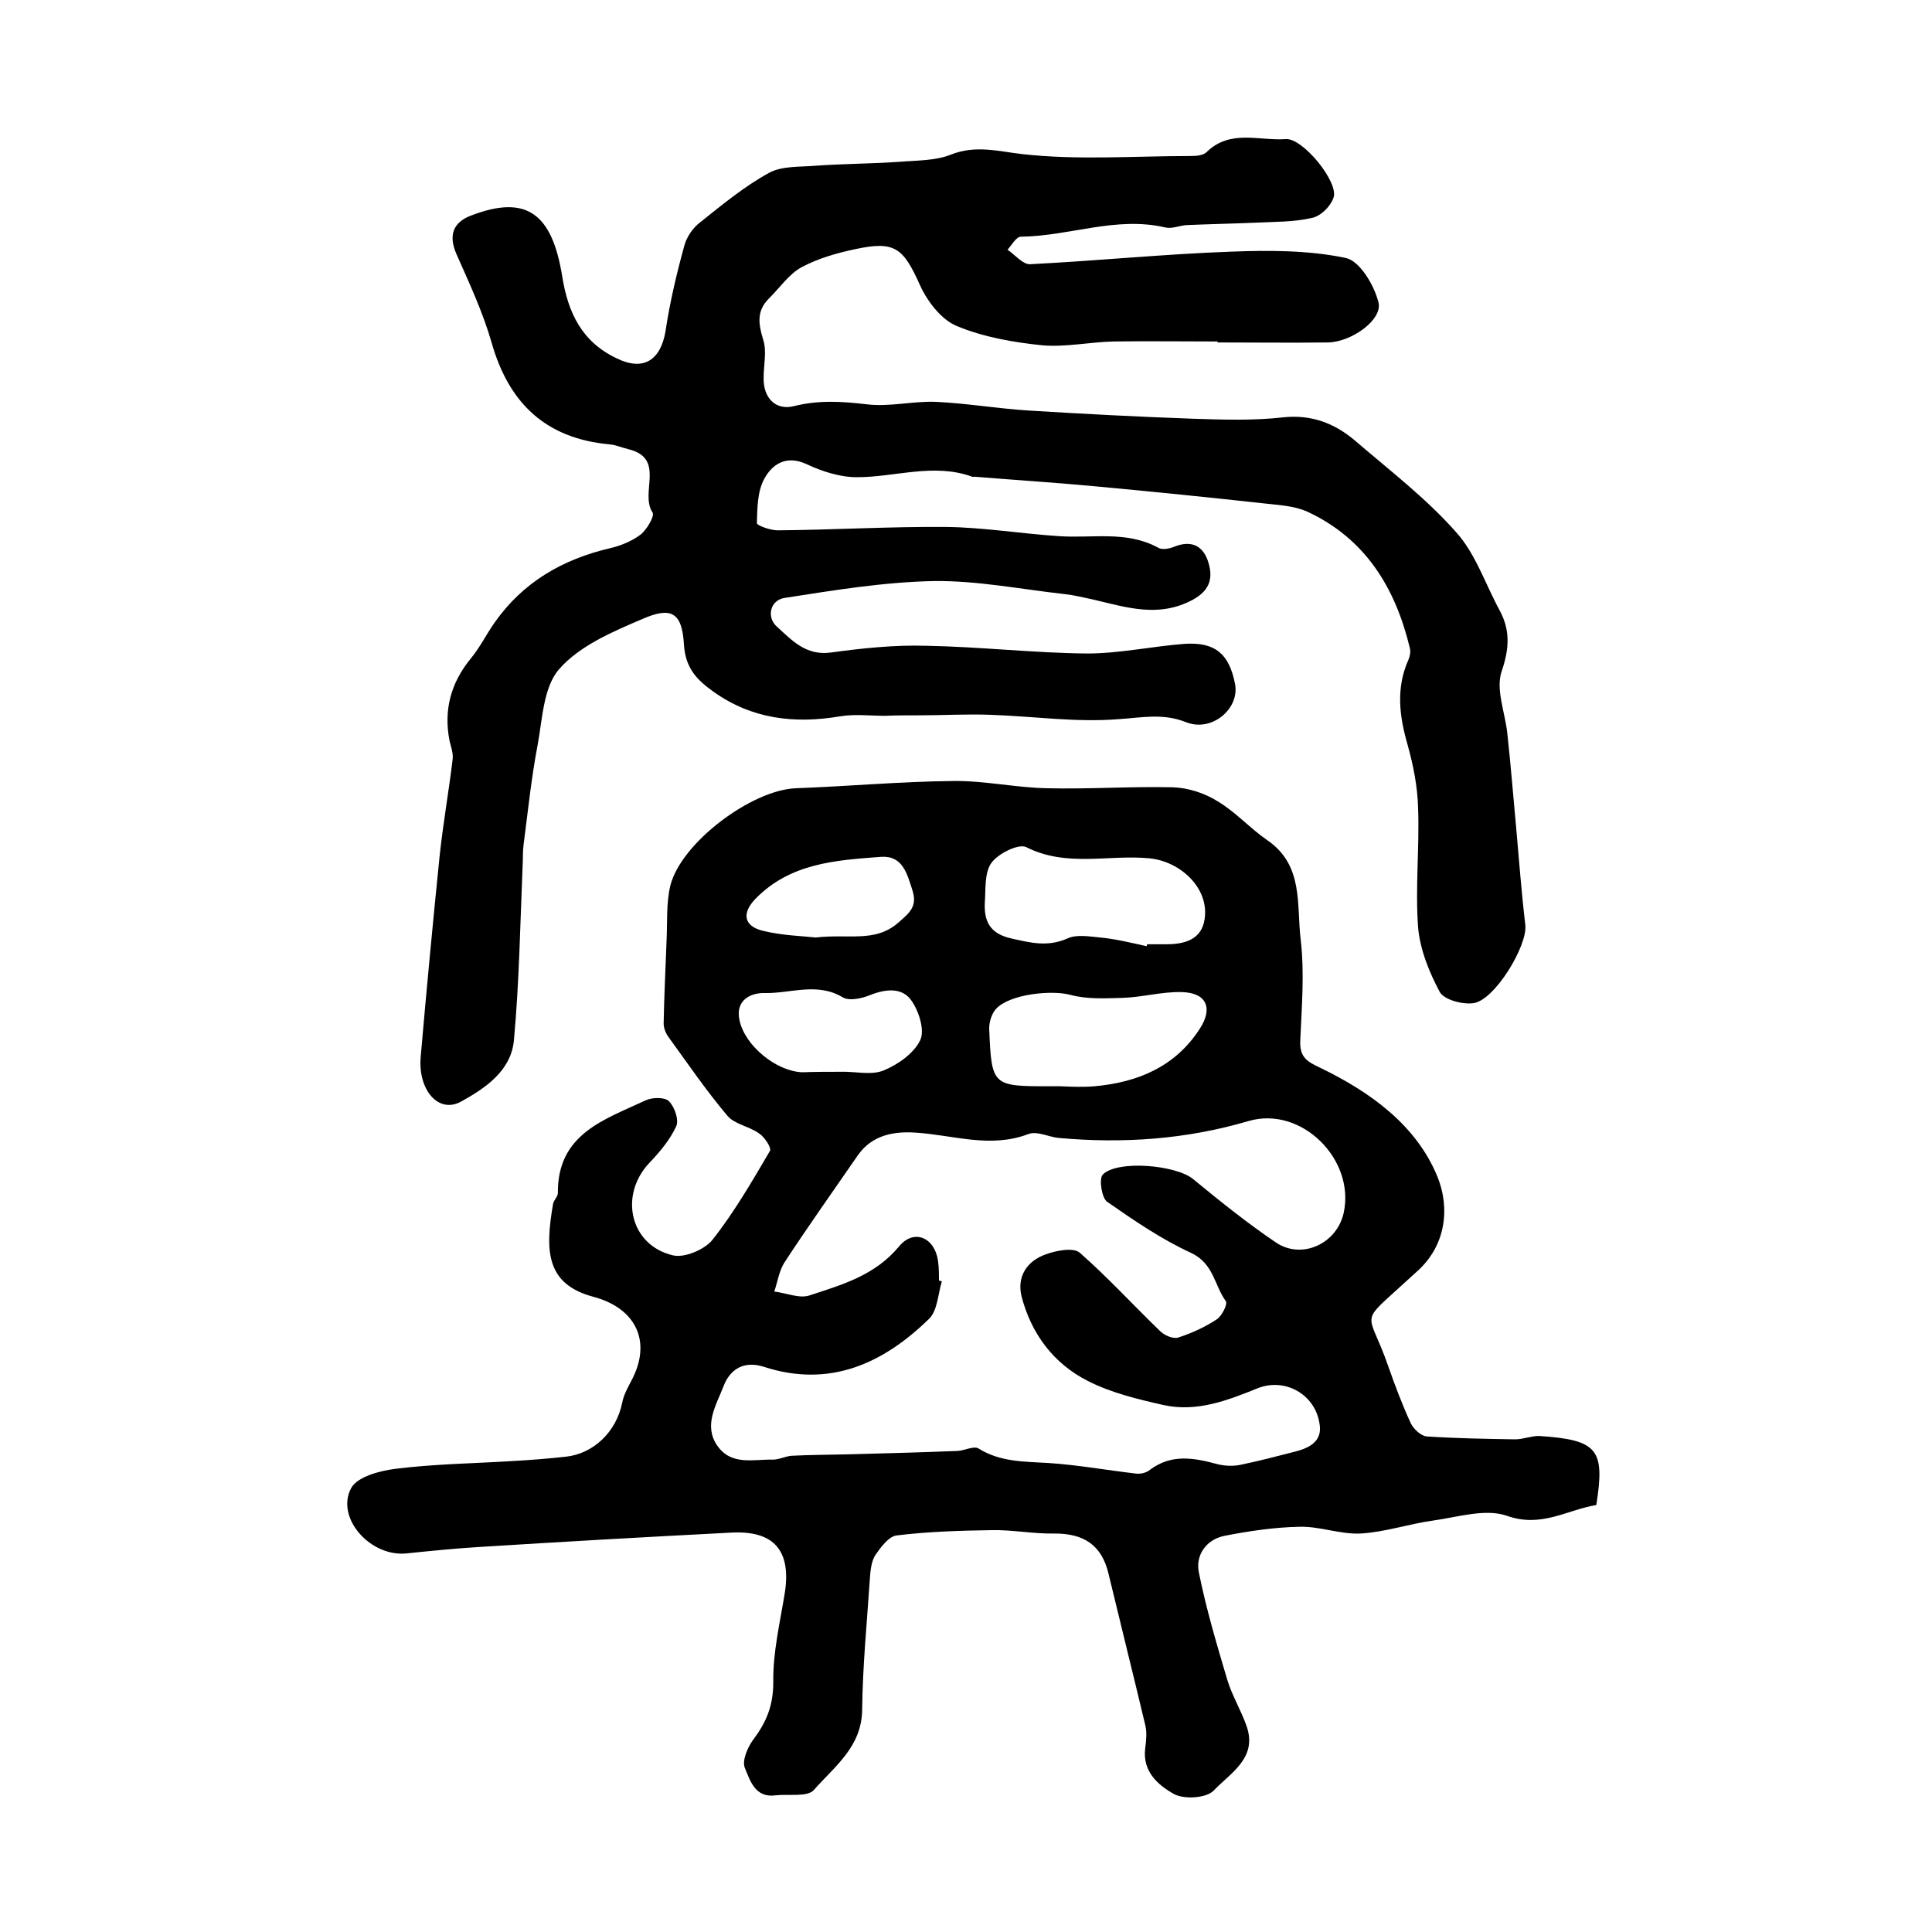
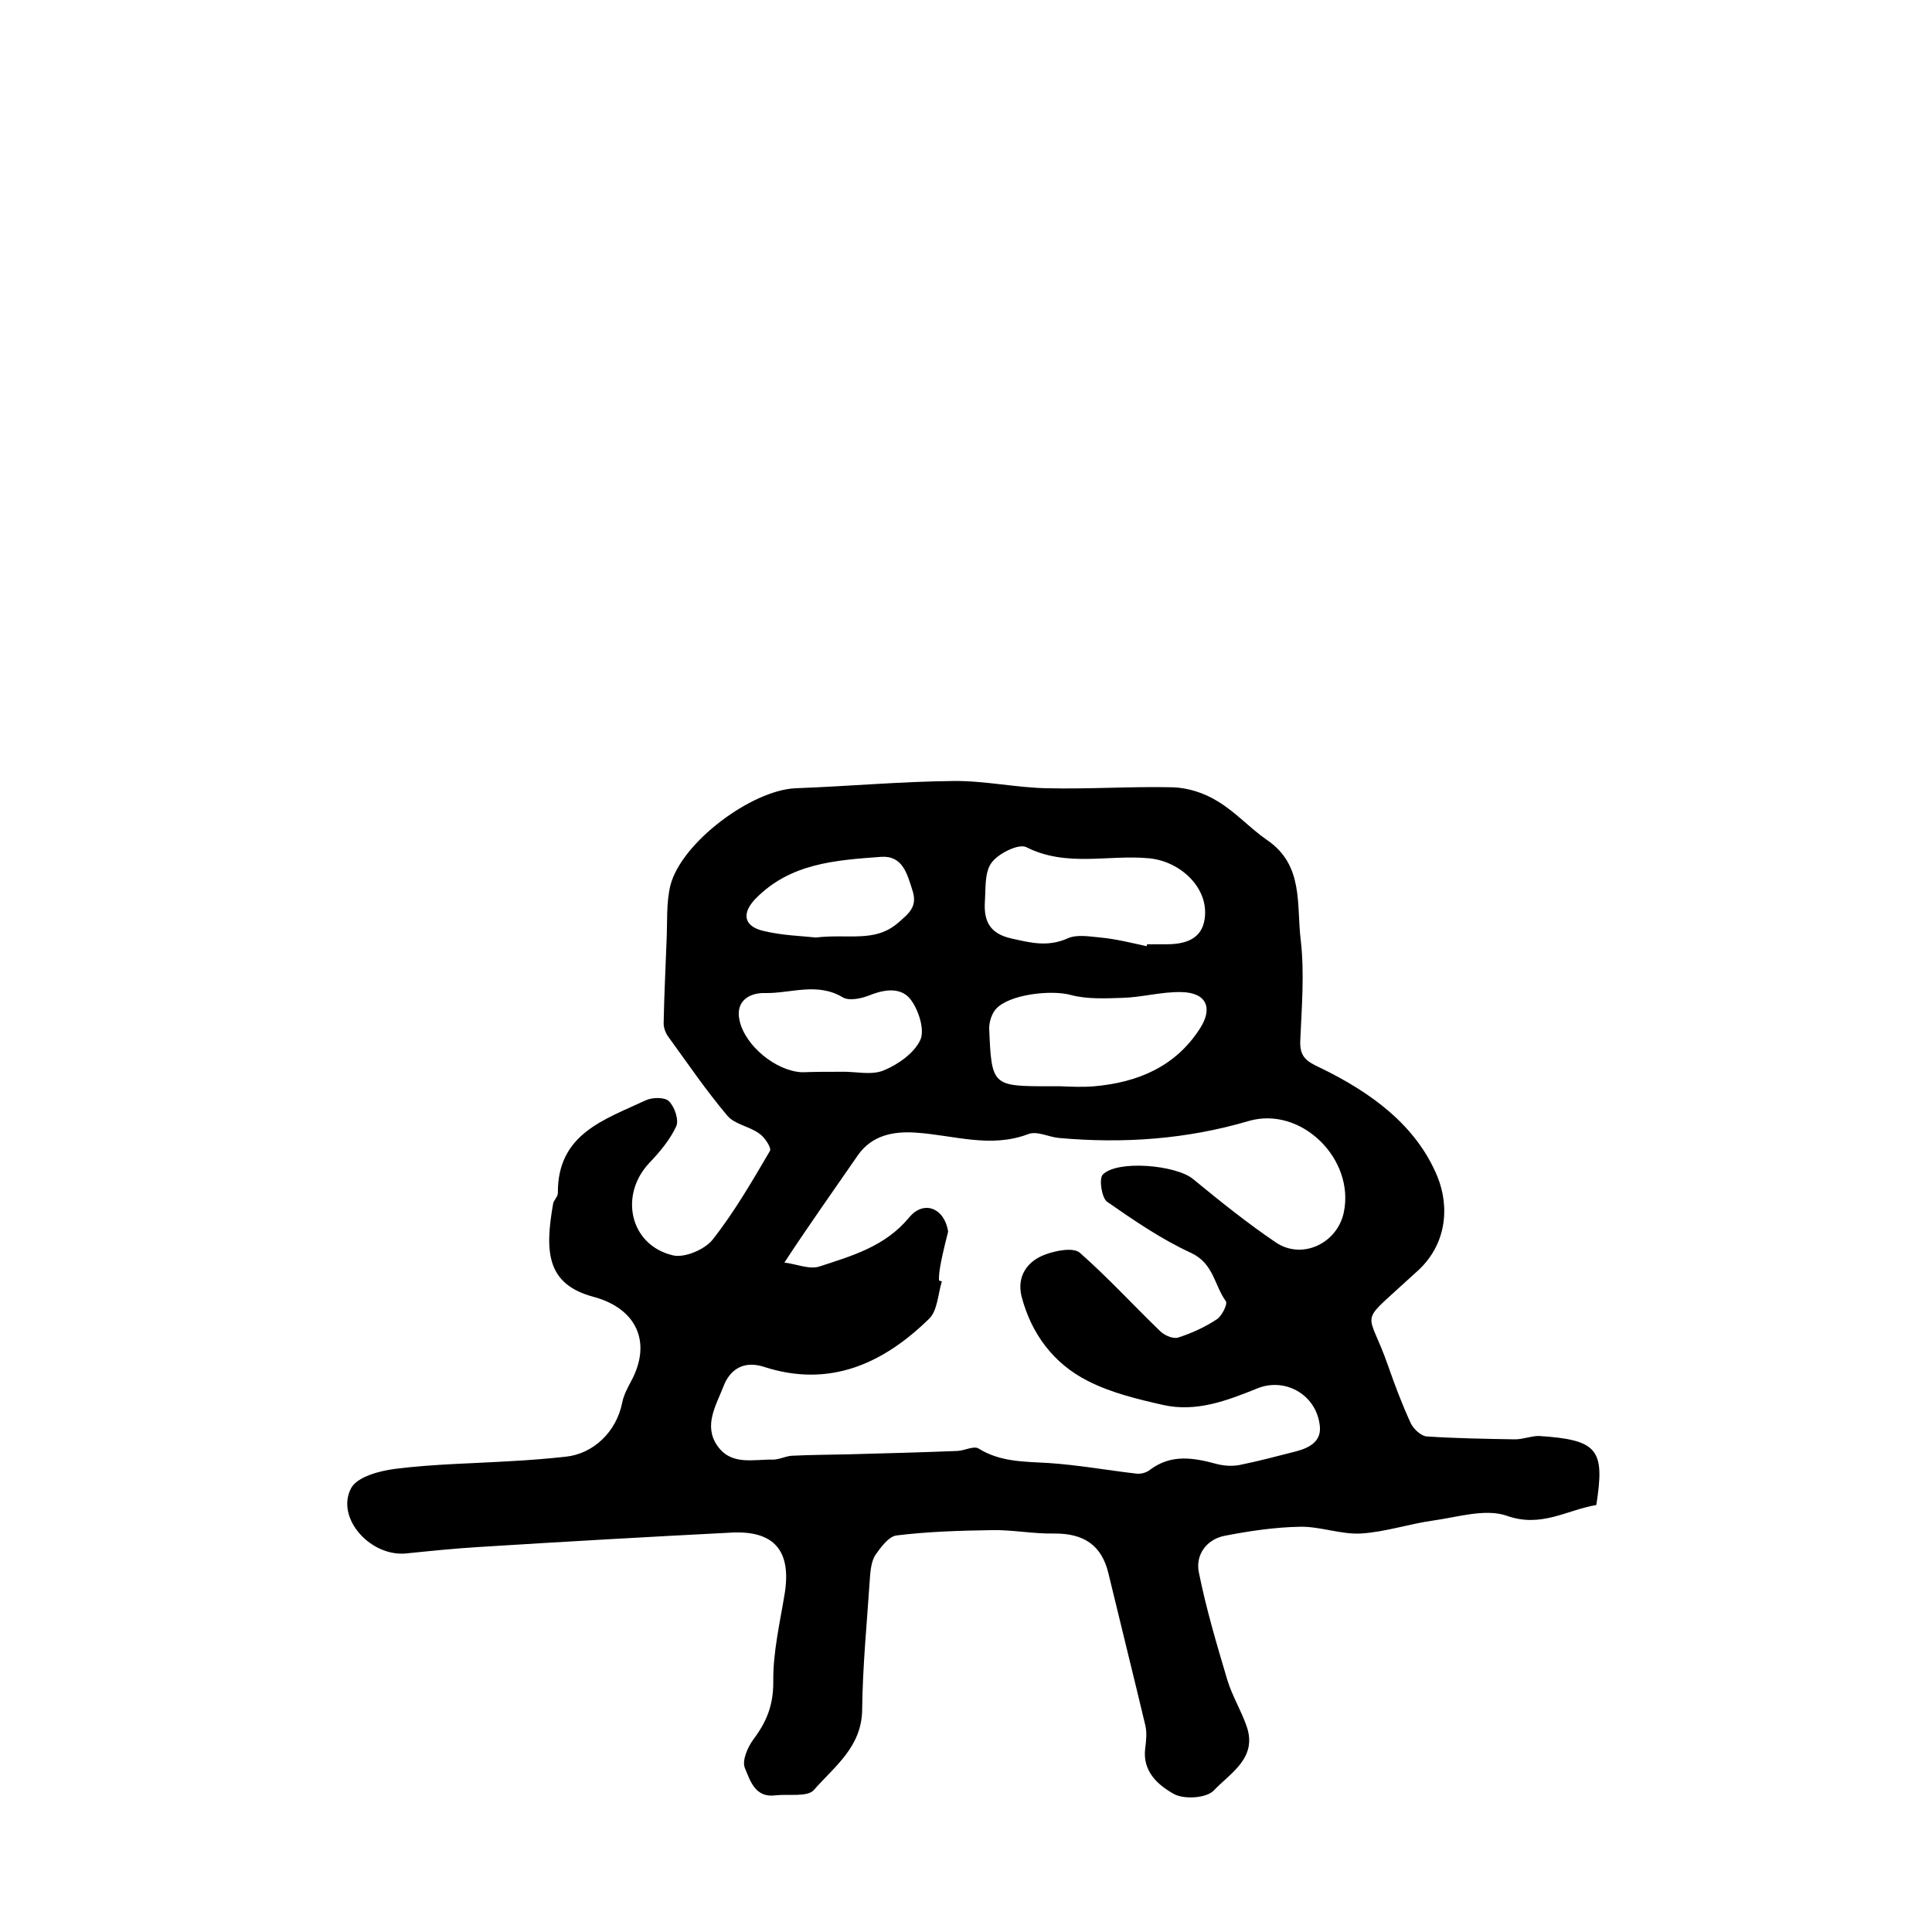
<svg xmlns="http://www.w3.org/2000/svg" version="1.1" id="图层_1" x="0px" y="0px" viewBox="0 0 400 400" style="enable-background:new 0 0 400 400;" xml:space="preserve">
  <style type="text/css">
	.st0{fill:#FFFFFF;}
</style>
  <g>
-     <path d="M330.5,311.6c-6.1,1-11.4,4.8-18.6,2.2c-4.4-1.5-10.1,0.3-15.1,1c-5.1,0.7-10,2.4-15.1,2.7c-4.2,0.2-8.4-1.5-12.6-1.4   c-5.3,0.1-10.6,0.9-15.7,1.9c-3.7,0.8-5.9,4-5.2,7.5c1.5,7.5,3.7,14.9,5.9,22.3c1,3.3,2.9,6.4,4,9.6c2.3,6.6-3.4,9.7-6.8,13.3   c-1.5,1.6-6.2,1.9-8.3,0.7c-3.2-1.8-6.5-4.6-5.9-9.4c0.2-1.6,0.4-3.3,0-4.9c-2.5-10.5-5.1-20.9-7.6-31.3c-1.4-5.9-5.1-8.3-11.1-8.3   c-4.4,0.1-8.8-0.8-13.1-0.7c-6.6,0.1-13.2,0.3-19.7,1.1c-1.6,0.2-3.3,2.5-4.4,4.1c-0.8,1.3-1,3.2-1.1,4.8   c-0.6,9.1-1.5,18.1-1.6,27.2c-0.1,7.7-5.7,11.7-10,16.6c-1.3,1.5-5.2,0.8-7.9,1.1c-4.3,0.6-5.3-3.1-6.4-5.7   c-0.6-1.5,0.6-4.3,1.8-5.9c2.7-3.6,4.1-7,4.1-11.8c-0.1-6.2,1.4-12.4,2.4-18.6c1.3-8.6-2.2-12.8-10.9-12.4   c-17.6,0.9-35.1,1.9-52.6,3c-4.9,0.3-9.8,0.8-14.7,1.3c-7.5,0.9-14.9-7.3-11.6-13.5c1.3-2.4,6-3.6,9.2-4c8-1,16-1.1,24.1-1.6   c3.7-0.2,7.4-0.5,11.1-0.9c5.8-0.6,10.5-5.2,11.7-11.1c0.3-1.6,1.1-3.1,1.9-4.6c4.3-8,1.1-15-7.8-17.4c-9.8-2.6-10.1-9.4-8.4-19.2   c0.1-0.8,1-1.5,1-2.3c-0.1-12.3,9.7-15.2,18.2-19.2c1.3-0.6,3.9-0.7,4.8,0.2c1.2,1.2,2.1,3.9,1.5,5.2c-1.3,2.8-3.4,5.3-5.5,7.5   c-6.4,6.7-4.1,17.1,4.8,19.2c2.4,0.6,6.6-1.2,8.2-3.2c4.5-5.7,8.2-12.1,11.9-18.4c0.4-0.6-1.1-2.9-2.2-3.6c-2-1.5-5.1-1.9-6.6-3.7   c-4.4-5.2-8.2-10.8-12.2-16.3c-0.6-0.8-1-1.9-1-2.8c0.1-5.7,0.4-11.4,0.6-17c0.2-3.9-0.1-7.9,0.8-11.6c2.3-8.9,16.8-19.7,25.9-20.1   c10.9-0.4,21.8-1.4,32.6-1.5c6.5-0.1,13.1,1.4,19.6,1.5c8.6,0.2,17.3-0.4,25.9-0.2c3.2,0.1,6.6,1.2,9.3,2.9c3.7,2.2,6.6,5.5,10.2,8   c7.7,5.2,6.1,13.5,7,20.7c0.8,6.9,0.2,14-0.1,21c-0.1,3.3,1.4,4.2,4.2,5.5c10.3,5,19.8,11.8,24.2,22.5c2.6,6.4,1.9,14.3-4.4,19.8   c-0.8,0.7-1.5,1.4-2.2,2c-9.9,9.1-7.7,5.6-3.6,17.4c1.4,4,2.9,8,4.7,11.9c0.6,1.2,2.1,2.6,3.3,2.7c6.1,0.4,12.2,0.5,18.3,0.6   c1.6,0,3.3-0.7,4.9-0.7C330.9,298.1,332.3,300.1,330.5,311.6z M194.4,265.1c0.2,0.1,0.4,0.1,0.6,0.2c-0.8,2.6-0.9,6-2.6,7.7   c-9.5,9.3-20.6,14.4-34.2,10c-4.3-1.4-7.1,0.6-8.4,4c-1.5,3.9-4.2,8.1-1.3,12.3c2.9,4.2,7.5,2.8,11.5,2.9c1.3,0,2.6-0.7,3.9-0.8   c3.9-0.2,7.8-0.2,11.8-0.3c7.5-0.2,15.1-0.4,22.6-0.7c1.5-0.1,3.3-1.1,4.3-0.5c4.5,2.8,9.4,2.7,14.5,3c6.1,0.4,12.1,1.5,18.2,2.2   c0.9,0.1,2.1-0.2,2.8-0.8c4.4-3.3,9-2.5,13.8-1.2c1.5,0.4,3.3,0.5,4.8,0.2c3.9-0.8,7.7-1.8,11.6-2.8c3-0.8,5.5-2.2,4.9-5.7   c-0.9-6.2-7.3-9.7-13-7.3c-6.2,2.5-12.5,4.9-19.3,3.4c-5.3-1.2-10.8-2.5-15.7-5c-7.1-3.6-11.7-9.8-13.7-17.5c-1-4.1,1.1-7.3,5-8.7   c2.2-0.8,5.8-1.5,7.1-0.3c5.8,5.1,11,10.8,16.6,16.2c0.9,0.9,2.8,1.7,3.8,1.3c2.8-0.9,5.6-2.2,8-3.8c1-0.7,2.2-3.1,1.8-3.7   c-2.4-3.3-2.5-7.8-7.2-10c-6.1-2.8-11.8-6.7-17.4-10.6c-1.1-0.8-1.7-4.7-0.9-5.6c3-3.1,15.2-2,18.7,0.9c5.6,4.6,11.2,9.1,17.1,13.1   c5.4,3.7,12.7,0.3,14.1-6.1c2.4-11.1-8.8-22.2-19.7-19c-12.9,3.8-26,4.7-39.3,3.5c-2.1-0.2-4.5-1.5-6.3-0.8   c-7.9,3-15.5,0.2-23.3-0.3c-4.4-0.3-9,0.4-12,4.7c-5.1,7.4-10.3,14.7-15.2,22.2c-1.1,1.7-1.4,4-2.1,6c2.5,0.3,5.2,1.5,7.3,0.8   c6.7-2.2,13.5-4.1,18.5-10.1c3.1-3.8,7.4-1.9,8.1,2.9C194.4,262.4,194.4,263.8,194.4,265.1z M237.4,195.9c0-0.1,0.1-0.3,0.1-0.4   c1.3,0,2.7,0,4,0c3.8,0,7.3-1,7.9-5.2c1-6.4-5-12-11.5-12.6c-8.4-0.8-17.1,1.9-25.4-2.3c-1.6-0.8-5.8,1.3-7.2,3.2   c-1.5,2-1.2,5.4-1.4,8.2c-0.2,3.9,1,6.5,5.5,7.5c4,0.9,7.5,1.8,11.6,0c1.9-0.9,4.6-0.4,6.8-0.2C231,194.4,234.2,195.2,237.4,195.9z    M219.6,224.9C219.6,225,219.6,225,219.6,224.9c2.3,0.1,4.7,0.2,7,0c8.9-0.8,16.7-4,21.8-11.9c2.8-4.3,1.4-7.5-3.8-7.6   c-4.1-0.1-8.2,1.1-12.3,1.2c-3.5,0.1-7.2,0.3-10.6-0.6c-3.9-1.1-12.7-0.2-15.5,2.9c-0.9,1-1.4,2.7-1.4,4c0.5,12,0.6,12,12.7,12   C218.2,224.9,218.9,224.9,219.6,224.9z M174.1,221.9C174.1,221.9,174.1,221.8,174.1,221.9c3-0.1,6.3,0.8,8.9-0.3   c2.9-1.2,6.2-3.5,7.5-6.2c1-2-0.2-5.9-1.7-8.1c-1.9-2.9-5.3-2.6-8.6-1.3c-1.7,0.7-4.3,1.3-5.7,0.5c-5.3-3.2-10.8-0.8-16.1-0.9   c-2.9-0.1-6.2,1.4-5.3,5.6c1.1,5.3,7.6,10.6,13,10.8C168.8,221.9,171.5,221.9,174.1,221.9z M168.9,194.1c6.9-0.8,12.2,1.1,17-3   c2.4-2.1,4.1-3.4,3-6.8c-1.1-3.4-2-7.2-6.5-6.9c-9.4,0.7-18.8,1.3-26,8.7c-2.8,2.9-2.5,5.6,1.5,6.6   C161.9,193.7,166.3,193.8,168.9,194.1z" />
-     <path d="M252.1,70.7c-7.2,0-14.3-0.1-21.5,0c-4.9,0.1-9.9,1.2-14.7,0.8c-6-0.6-12.3-1.7-17.8-4c-3.2-1.3-6.1-5.1-7.6-8.4   c-3.5-7.8-5.2-9.3-13.5-7.5c-3.8,0.8-7.6,1.9-11,3.7c-2.6,1.4-4.5,4.2-6.7,6.4c-2.7,2.6-2.3,5.3-1.3,8.6c0.8,2.4,0.1,5.3,0.1,7.9   c-0.1,4.2,2.5,6.8,6.2,5.9c5.2-1.3,9.9-1,15.1-0.4c4.7,0.6,9.6-0.7,14.4-0.5c6.4,0.3,12.8,1.4,19.2,1.8c11.4,0.7,22.8,1.3,34.2,1.7   c6.2,0.2,12.4,0.4,18.5-0.3c5.8-0.6,10.5,1.2,14.7,4.7c7.2,6.2,14.8,12,21,19c4.1,4.5,6.1,10.8,9.1,16.3c2.2,4.1,2,7.9,0.4,12.6   c-1.3,3.8,0.8,8.7,1.2,13.1c0.7,6.4,1.2,12.8,1.8,19.2c0.6,6.7,1.1,13.5,1.9,20.2c0.5,4.3-6.4,15.7-10.8,16.2   c-2.2,0.3-6-0.7-6.9-2.3c-2.2-4.1-4.1-8.8-4.5-13.4c-0.6-8.2,0.3-16.5,0-24.7c-0.1-4.4-1-8.9-2.2-13.2c-1.7-5.9-2.4-11.7,0.2-17.5   c0.3-0.7,0.5-1.7,0.3-2.4c-3-12.5-9.2-22.7-21.3-28.3c-2.5-1.1-5.4-1.3-8.2-1.6c-11.8-1.3-23.6-2.5-35.5-3.6   c-8.4-0.8-16.7-1.3-25.1-2c-0.2,0-0.4,0.1-0.5,0c-8-2.9-15.9,0.1-23.9,0.1c-3.5,0-7.2-1.2-10.4-2.7c-4.3-2-7.2,0.1-8.8,3.1   c-1.4,2.6-1.4,6-1.5,9.1c0,0.5,2.8,1.5,4.3,1.5c11.7-0.1,23.3-0.8,35-0.7c7.7,0.1,15.5,1.4,23.2,1.9c6.9,0.5,14-1.2,20.6,2.4   c0.8,0.5,2.3,0.2,3.3-0.2c3.2-1.3,5.7-0.5,6.9,2.7c1.2,3.4,0.8,6.2-3.1,8.3c-7.1,3.8-13.8,1.5-20.7-0.1c-1.9-0.4-3.9-0.9-5.8-1.1   c-9-1-18-2.8-27-2.7c-10.4,0.2-20.7,1.9-31,3.5c-3,0.5-3.7,4-1.6,5.9c3.1,2.8,6,6.1,11.2,5.4c6.6-0.9,13.2-1.6,19.8-1.4   c11.1,0.2,22.2,1.5,33.3,1.6c6.7,0,13.5-1.5,20.2-2c6.3-0.4,9.2,2.1,10.4,8.3c1,5.1-4.8,10.1-10.2,7.9c-4.8-1.9-9.2-0.9-14-0.6   c-8.7,0.7-17.5-0.6-26.3-0.9c-4.9-0.2-9.9,0.1-14.8,0.1c-2.4,0-4.8,0-7.2,0.1c-3.1,0-6.2-0.4-9.2,0.1c-9.5,1.6-18.3,0.6-26.3-5.1   c-3.5-2.5-5.8-4.9-6.1-9.8c-0.4-6.6-2.6-7.9-8.7-5.2c-6.1,2.6-12.9,5.5-17.1,10.3c-3.3,3.7-3.5,10.4-4.5,15.8   c-1.3,6.8-2,13.7-2.9,20.6c-0.2,1.5-0.1,3-0.2,4.4c-0.5,12-0.7,24.1-1.8,36.1c-0.6,6.3-5.9,9.9-11,12.7c-4.6,2.5-8.9-2.4-8.3-9.3   c1.2-13.8,2.5-27.6,3.9-41.4c0.7-6.7,1.9-13.4,2.7-20.1c0.2-1.2-0.3-2.6-0.6-3.8c-1.3-6.4,0.2-12.1,4.4-17.2c1.9-2.3,3.2-5,4.9-7.4   c5.9-8.4,14.1-13.1,23.9-15.4c2.2-0.5,4.6-1.5,6.3-2.8c1.3-1,3-3.9,2.5-4.6c-2.7-4.1,2.8-11.2-5-13.1c-1.3-0.3-2.6-0.9-3.9-1   c-13.1-1.2-20.8-8.4-24.4-21c-1.8-6.3-4.6-12.3-7.3-18.4c-1.7-3.9-0.7-6.6,3.1-8c11.5-4.4,16.7-0.3,18.8,12.6   c1.2,7.6,4.1,13.6,11.3,17c5.5,2.7,9.1,0.4,10.1-5.7c0.9-6,2.3-11.9,3.9-17.7c0.5-1.8,1.8-3.7,3.3-4.8c4.5-3.6,9.1-7.4,14.2-10.2   c2.7-1.5,6.5-1.2,9.8-1.5c5.7-0.4,11.5-0.4,17.2-0.8c3.6-0.3,7.5-0.2,10.7-1.5c5.1-2,9.6-0.7,14.7-0.1c11.5,1.3,23.3,0.4,34.9,0.4   c1.1,0,2.6-0.1,3.3-0.8c4.9-4.8,10.9-2.3,16.4-2.7c3.5-0.3,11,8.9,9.9,12.1c-0.6,1.8-2.6,3.8-4.4,4.2c-3.8,0.9-7.8,0.8-11.7,1   c-4.8,0.2-9.5,0.3-14.3,0.5c-1.5,0.1-3,0.8-4.4,0.5c-10.2-2.4-19.9,1.8-29.9,1.9c-1,0-1.9,1.7-2.8,2.7c1.6,1.1,3.2,3.1,4.7,3   c13.9-0.7,27.7-2.1,41.6-2.6c7.9-0.3,16-0.3,23.7,1.3c2.9,0.6,5.9,5.6,6.8,9.2c0.9,3.6-5.6,8.2-10.4,8.3c-7.7,0.1-15.3,0-23,0   C252.1,71.1,252.1,70.9,252.1,70.7z" />
+     <path d="M330.5,311.6c-6.1,1-11.4,4.8-18.6,2.2c-4.4-1.5-10.1,0.3-15.1,1c-5.1,0.7-10,2.4-15.1,2.7c-4.2,0.2-8.4-1.5-12.6-1.4   c-5.3,0.1-10.6,0.9-15.7,1.9c-3.7,0.8-5.9,4-5.2,7.5c1.5,7.5,3.7,14.9,5.9,22.3c1,3.3,2.9,6.4,4,9.6c2.3,6.6-3.4,9.7-6.8,13.3   c-1.5,1.6-6.2,1.9-8.3,0.7c-3.2-1.8-6.5-4.6-5.9-9.4c0.2-1.6,0.4-3.3,0-4.9c-2.5-10.5-5.1-20.9-7.6-31.3c-1.4-5.9-5.1-8.3-11.1-8.3   c-4.4,0.1-8.8-0.8-13.1-0.7c-6.6,0.1-13.2,0.3-19.7,1.1c-1.6,0.2-3.3,2.5-4.4,4.1c-0.8,1.3-1,3.2-1.1,4.8   c-0.6,9.1-1.5,18.1-1.6,27.2c-0.1,7.7-5.7,11.7-10,16.6c-1.3,1.5-5.2,0.8-7.9,1.1c-4.3,0.6-5.3-3.1-6.4-5.7   c-0.6-1.5,0.6-4.3,1.8-5.9c2.7-3.6,4.1-7,4.1-11.8c-0.1-6.2,1.4-12.4,2.4-18.6c1.3-8.6-2.2-12.8-10.9-12.4   c-17.6,0.9-35.1,1.9-52.6,3c-4.9,0.3-9.8,0.8-14.7,1.3c-7.5,0.9-14.9-7.3-11.6-13.5c1.3-2.4,6-3.6,9.2-4c8-1,16-1.1,24.1-1.6   c3.7-0.2,7.4-0.5,11.1-0.9c5.8-0.6,10.5-5.2,11.7-11.1c0.3-1.6,1.1-3.1,1.9-4.6c4.3-8,1.1-15-7.8-17.4c-9.8-2.6-10.1-9.4-8.4-19.2   c0.1-0.8,1-1.5,1-2.3c-0.1-12.3,9.7-15.2,18.2-19.2c1.3-0.6,3.9-0.7,4.8,0.2c1.2,1.2,2.1,3.9,1.5,5.2c-1.3,2.8-3.4,5.3-5.5,7.5   c-6.4,6.7-4.1,17.1,4.8,19.2c2.4,0.6,6.6-1.2,8.2-3.2c4.5-5.7,8.2-12.1,11.9-18.4c0.4-0.6-1.1-2.9-2.2-3.6c-2-1.5-5.1-1.9-6.6-3.7   c-4.4-5.2-8.2-10.8-12.2-16.3c-0.6-0.8-1-1.9-1-2.8c0.1-5.7,0.4-11.4,0.6-17c0.2-3.9-0.1-7.9,0.8-11.6c2.3-8.9,16.8-19.7,25.9-20.1   c10.9-0.4,21.8-1.4,32.6-1.5c6.5-0.1,13.1,1.4,19.6,1.5c8.6,0.2,17.3-0.4,25.9-0.2c3.2,0.1,6.6,1.2,9.3,2.9c3.7,2.2,6.6,5.5,10.2,8   c7.7,5.2,6.1,13.5,7,20.7c0.8,6.9,0.2,14-0.1,21c-0.1,3.3,1.4,4.2,4.2,5.5c10.3,5,19.8,11.8,24.2,22.5c2.6,6.4,1.9,14.3-4.4,19.8   c-0.8,0.7-1.5,1.4-2.2,2c-9.9,9.1-7.7,5.6-3.6,17.4c1.4,4,2.9,8,4.7,11.9c0.6,1.2,2.1,2.6,3.3,2.7c6.1,0.4,12.2,0.5,18.3,0.6   c1.6,0,3.3-0.7,4.9-0.7C330.9,298.1,332.3,300.1,330.5,311.6z M194.4,265.1c0.2,0.1,0.4,0.1,0.6,0.2c-0.8,2.6-0.9,6-2.6,7.7   c-9.5,9.3-20.6,14.4-34.2,10c-4.3-1.4-7.1,0.6-8.4,4c-1.5,3.9-4.2,8.1-1.3,12.3c2.9,4.2,7.5,2.8,11.5,2.9c1.3,0,2.6-0.7,3.9-0.8   c3.9-0.2,7.8-0.2,11.8-0.3c7.5-0.2,15.1-0.4,22.6-0.7c1.5-0.1,3.3-1.1,4.3-0.5c4.5,2.8,9.4,2.7,14.5,3c6.1,0.4,12.1,1.5,18.2,2.2   c0.9,0.1,2.1-0.2,2.8-0.8c4.4-3.3,9-2.5,13.8-1.2c1.5,0.4,3.3,0.5,4.8,0.2c3.9-0.8,7.7-1.8,11.6-2.8c3-0.8,5.5-2.2,4.9-5.7   c-0.9-6.2-7.3-9.7-13-7.3c-6.2,2.5-12.5,4.9-19.3,3.4c-5.3-1.2-10.8-2.5-15.7-5c-7.1-3.6-11.7-9.8-13.7-17.5c-1-4.1,1.1-7.3,5-8.7   c2.2-0.8,5.8-1.5,7.1-0.3c5.8,5.1,11,10.8,16.6,16.2c0.9,0.9,2.8,1.7,3.8,1.3c2.8-0.9,5.6-2.2,8-3.8c1-0.7,2.2-3.1,1.8-3.7   c-2.4-3.3-2.5-7.8-7.2-10c-6.1-2.8-11.8-6.7-17.4-10.6c-1.1-0.8-1.7-4.7-0.9-5.6c3-3.1,15.2-2,18.7,0.9c5.6,4.6,11.2,9.1,17.1,13.1   c5.4,3.7,12.7,0.3,14.1-6.1c2.4-11.1-8.8-22.2-19.7-19c-12.9,3.8-26,4.7-39.3,3.5c-2.1-0.2-4.5-1.5-6.3-0.8   c-7.9,3-15.5,0.2-23.3-0.3c-4.4-0.3-9,0.4-12,4.7c-5.1,7.4-10.3,14.7-15.2,22.2c2.5,0.3,5.2,1.5,7.3,0.8   c6.7-2.2,13.5-4.1,18.5-10.1c3.1-3.8,7.4-1.9,8.1,2.9C194.4,262.4,194.4,263.8,194.4,265.1z M237.4,195.9c0-0.1,0.1-0.3,0.1-0.4   c1.3,0,2.7,0,4,0c3.8,0,7.3-1,7.9-5.2c1-6.4-5-12-11.5-12.6c-8.4-0.8-17.1,1.9-25.4-2.3c-1.6-0.8-5.8,1.3-7.2,3.2   c-1.5,2-1.2,5.4-1.4,8.2c-0.2,3.9,1,6.5,5.5,7.5c4,0.9,7.5,1.8,11.6,0c1.9-0.9,4.6-0.4,6.8-0.2C231,194.4,234.2,195.2,237.4,195.9z    M219.6,224.9C219.6,225,219.6,225,219.6,224.9c2.3,0.1,4.7,0.2,7,0c8.9-0.8,16.7-4,21.8-11.9c2.8-4.3,1.4-7.5-3.8-7.6   c-4.1-0.1-8.2,1.1-12.3,1.2c-3.5,0.1-7.2,0.3-10.6-0.6c-3.9-1.1-12.7-0.2-15.5,2.9c-0.9,1-1.4,2.7-1.4,4c0.5,12,0.6,12,12.7,12   C218.2,224.9,218.9,224.9,219.6,224.9z M174.1,221.9C174.1,221.9,174.1,221.8,174.1,221.9c3-0.1,6.3,0.8,8.9-0.3   c2.9-1.2,6.2-3.5,7.5-6.2c1-2-0.2-5.9-1.7-8.1c-1.9-2.9-5.3-2.6-8.6-1.3c-1.7,0.7-4.3,1.3-5.7,0.5c-5.3-3.2-10.8-0.8-16.1-0.9   c-2.9-0.1-6.2,1.4-5.3,5.6c1.1,5.3,7.6,10.6,13,10.8C168.8,221.9,171.5,221.9,174.1,221.9z M168.9,194.1c6.9-0.8,12.2,1.1,17-3   c2.4-2.1,4.1-3.4,3-6.8c-1.1-3.4-2-7.2-6.5-6.9c-9.4,0.7-18.8,1.3-26,8.7c-2.8,2.9-2.5,5.6,1.5,6.6   C161.9,193.7,166.3,193.8,168.9,194.1z" />
  </g>
</svg>